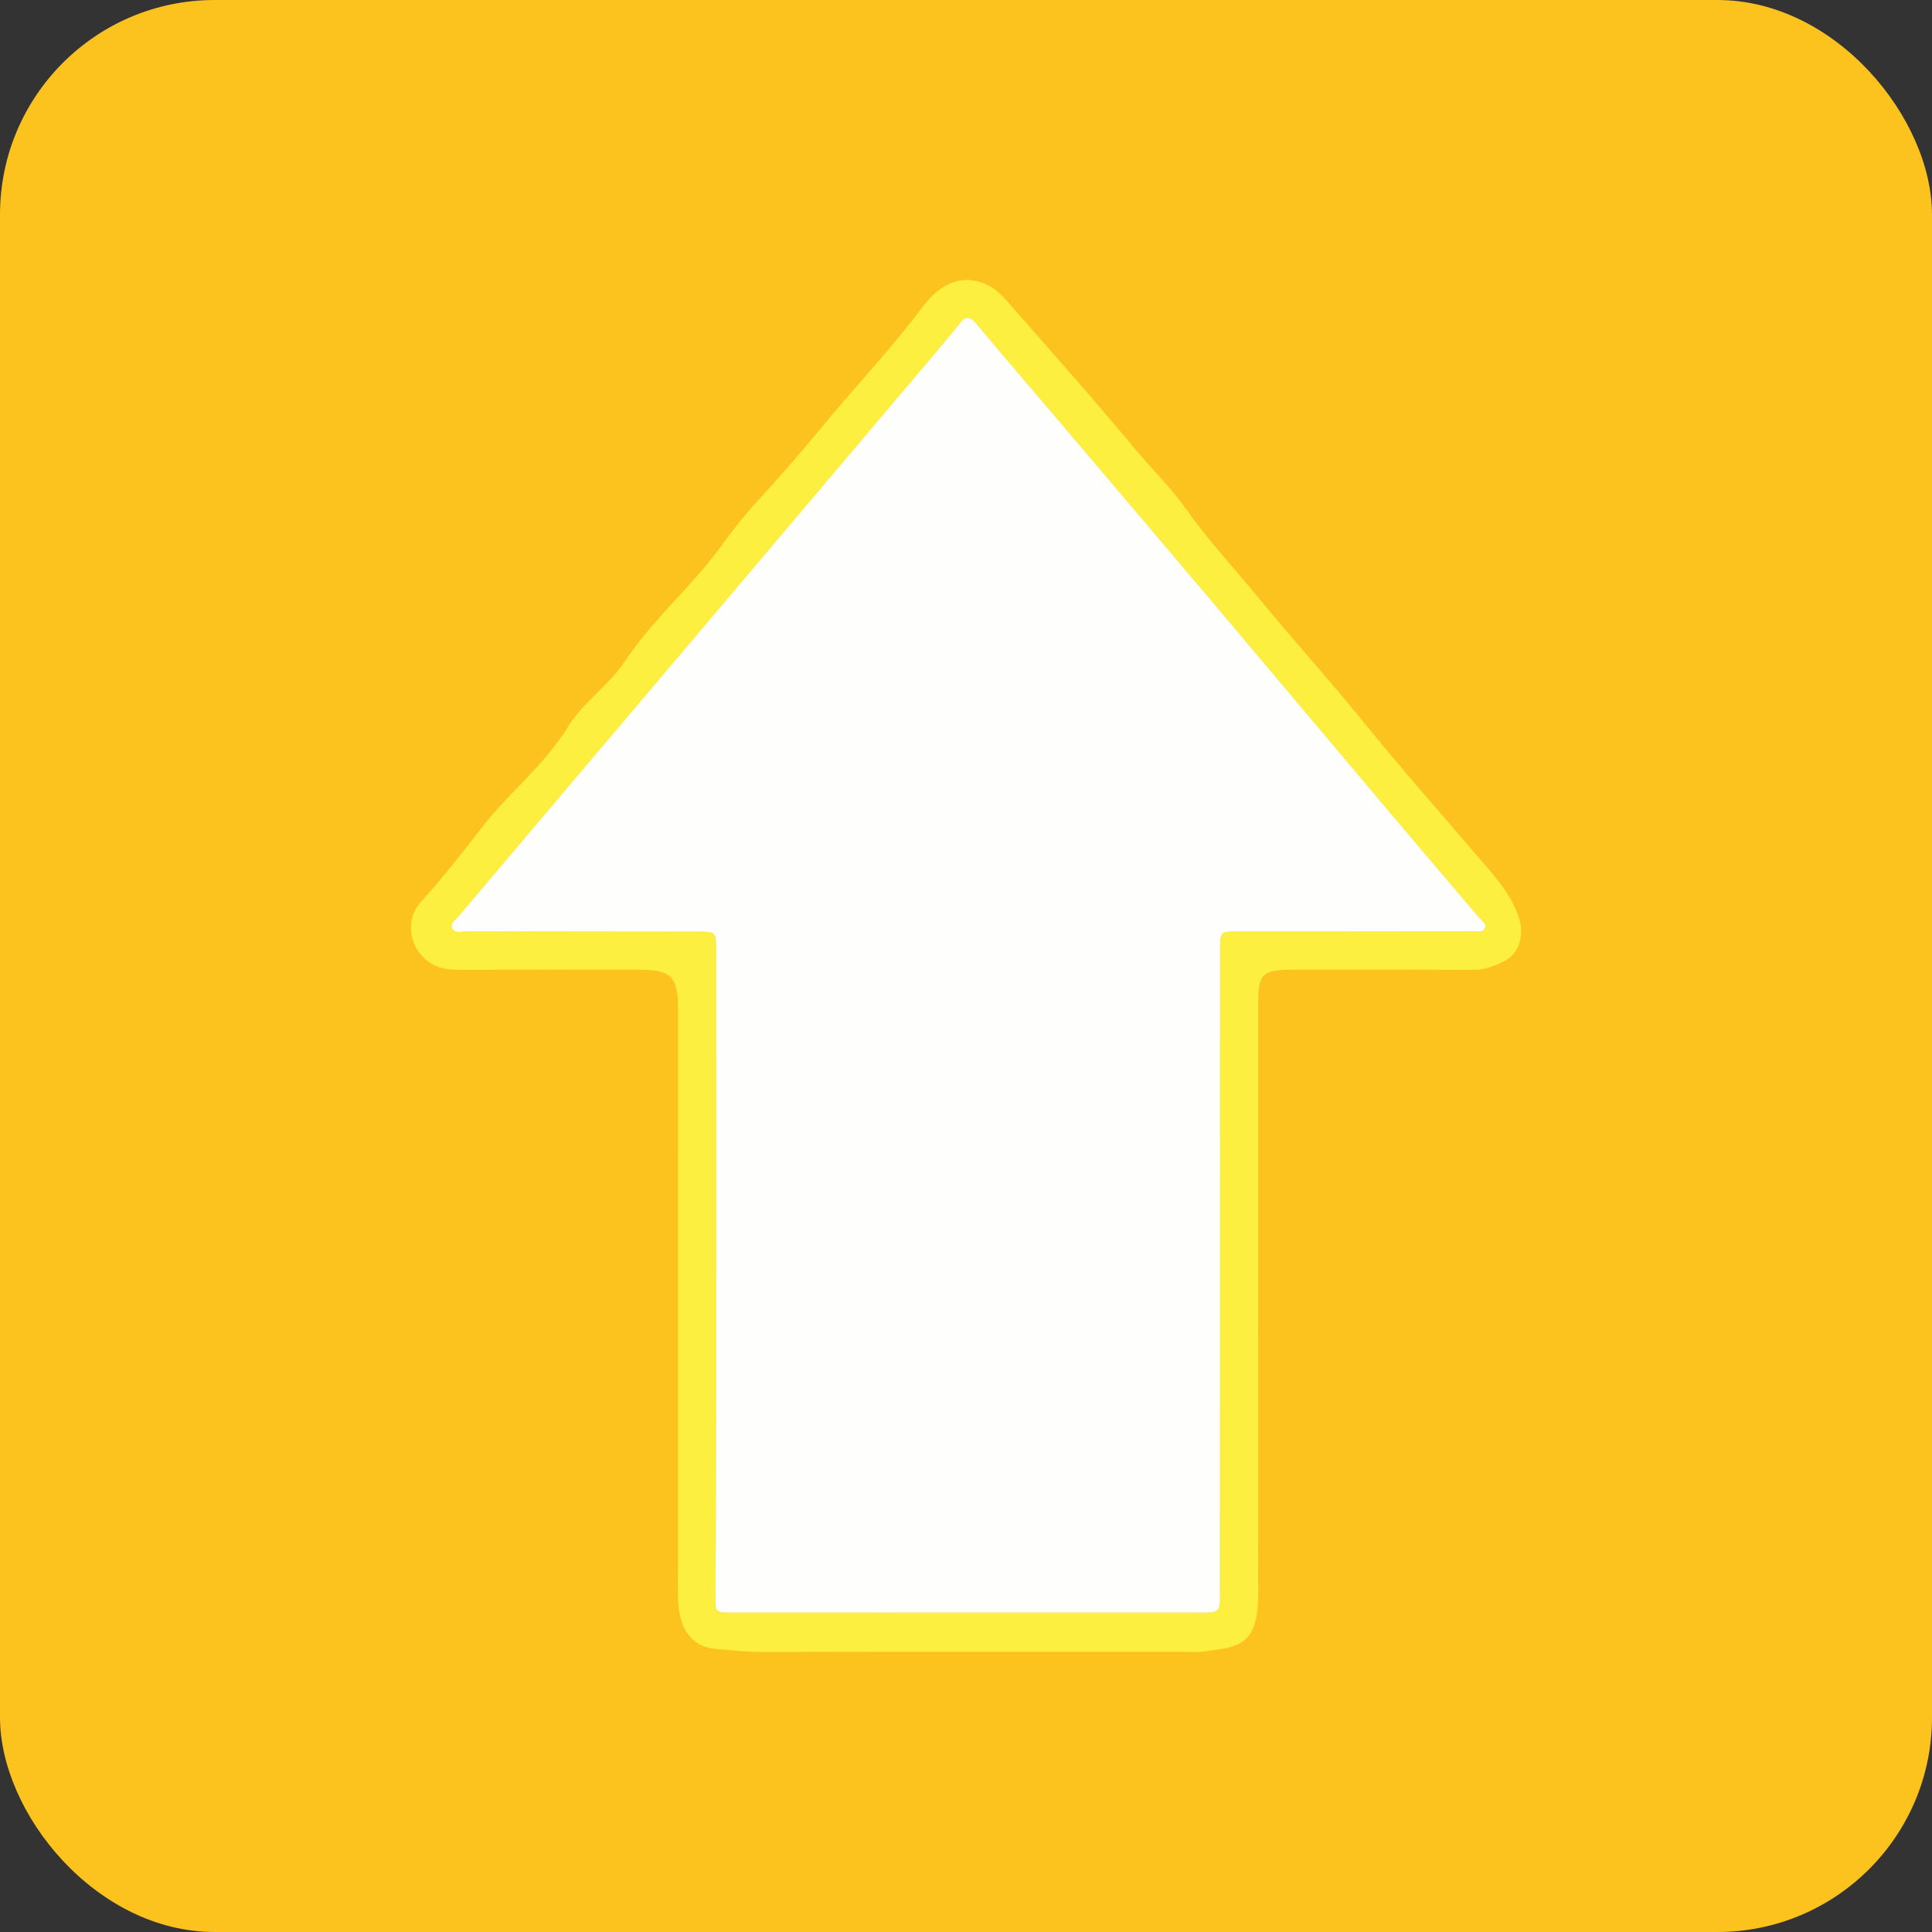
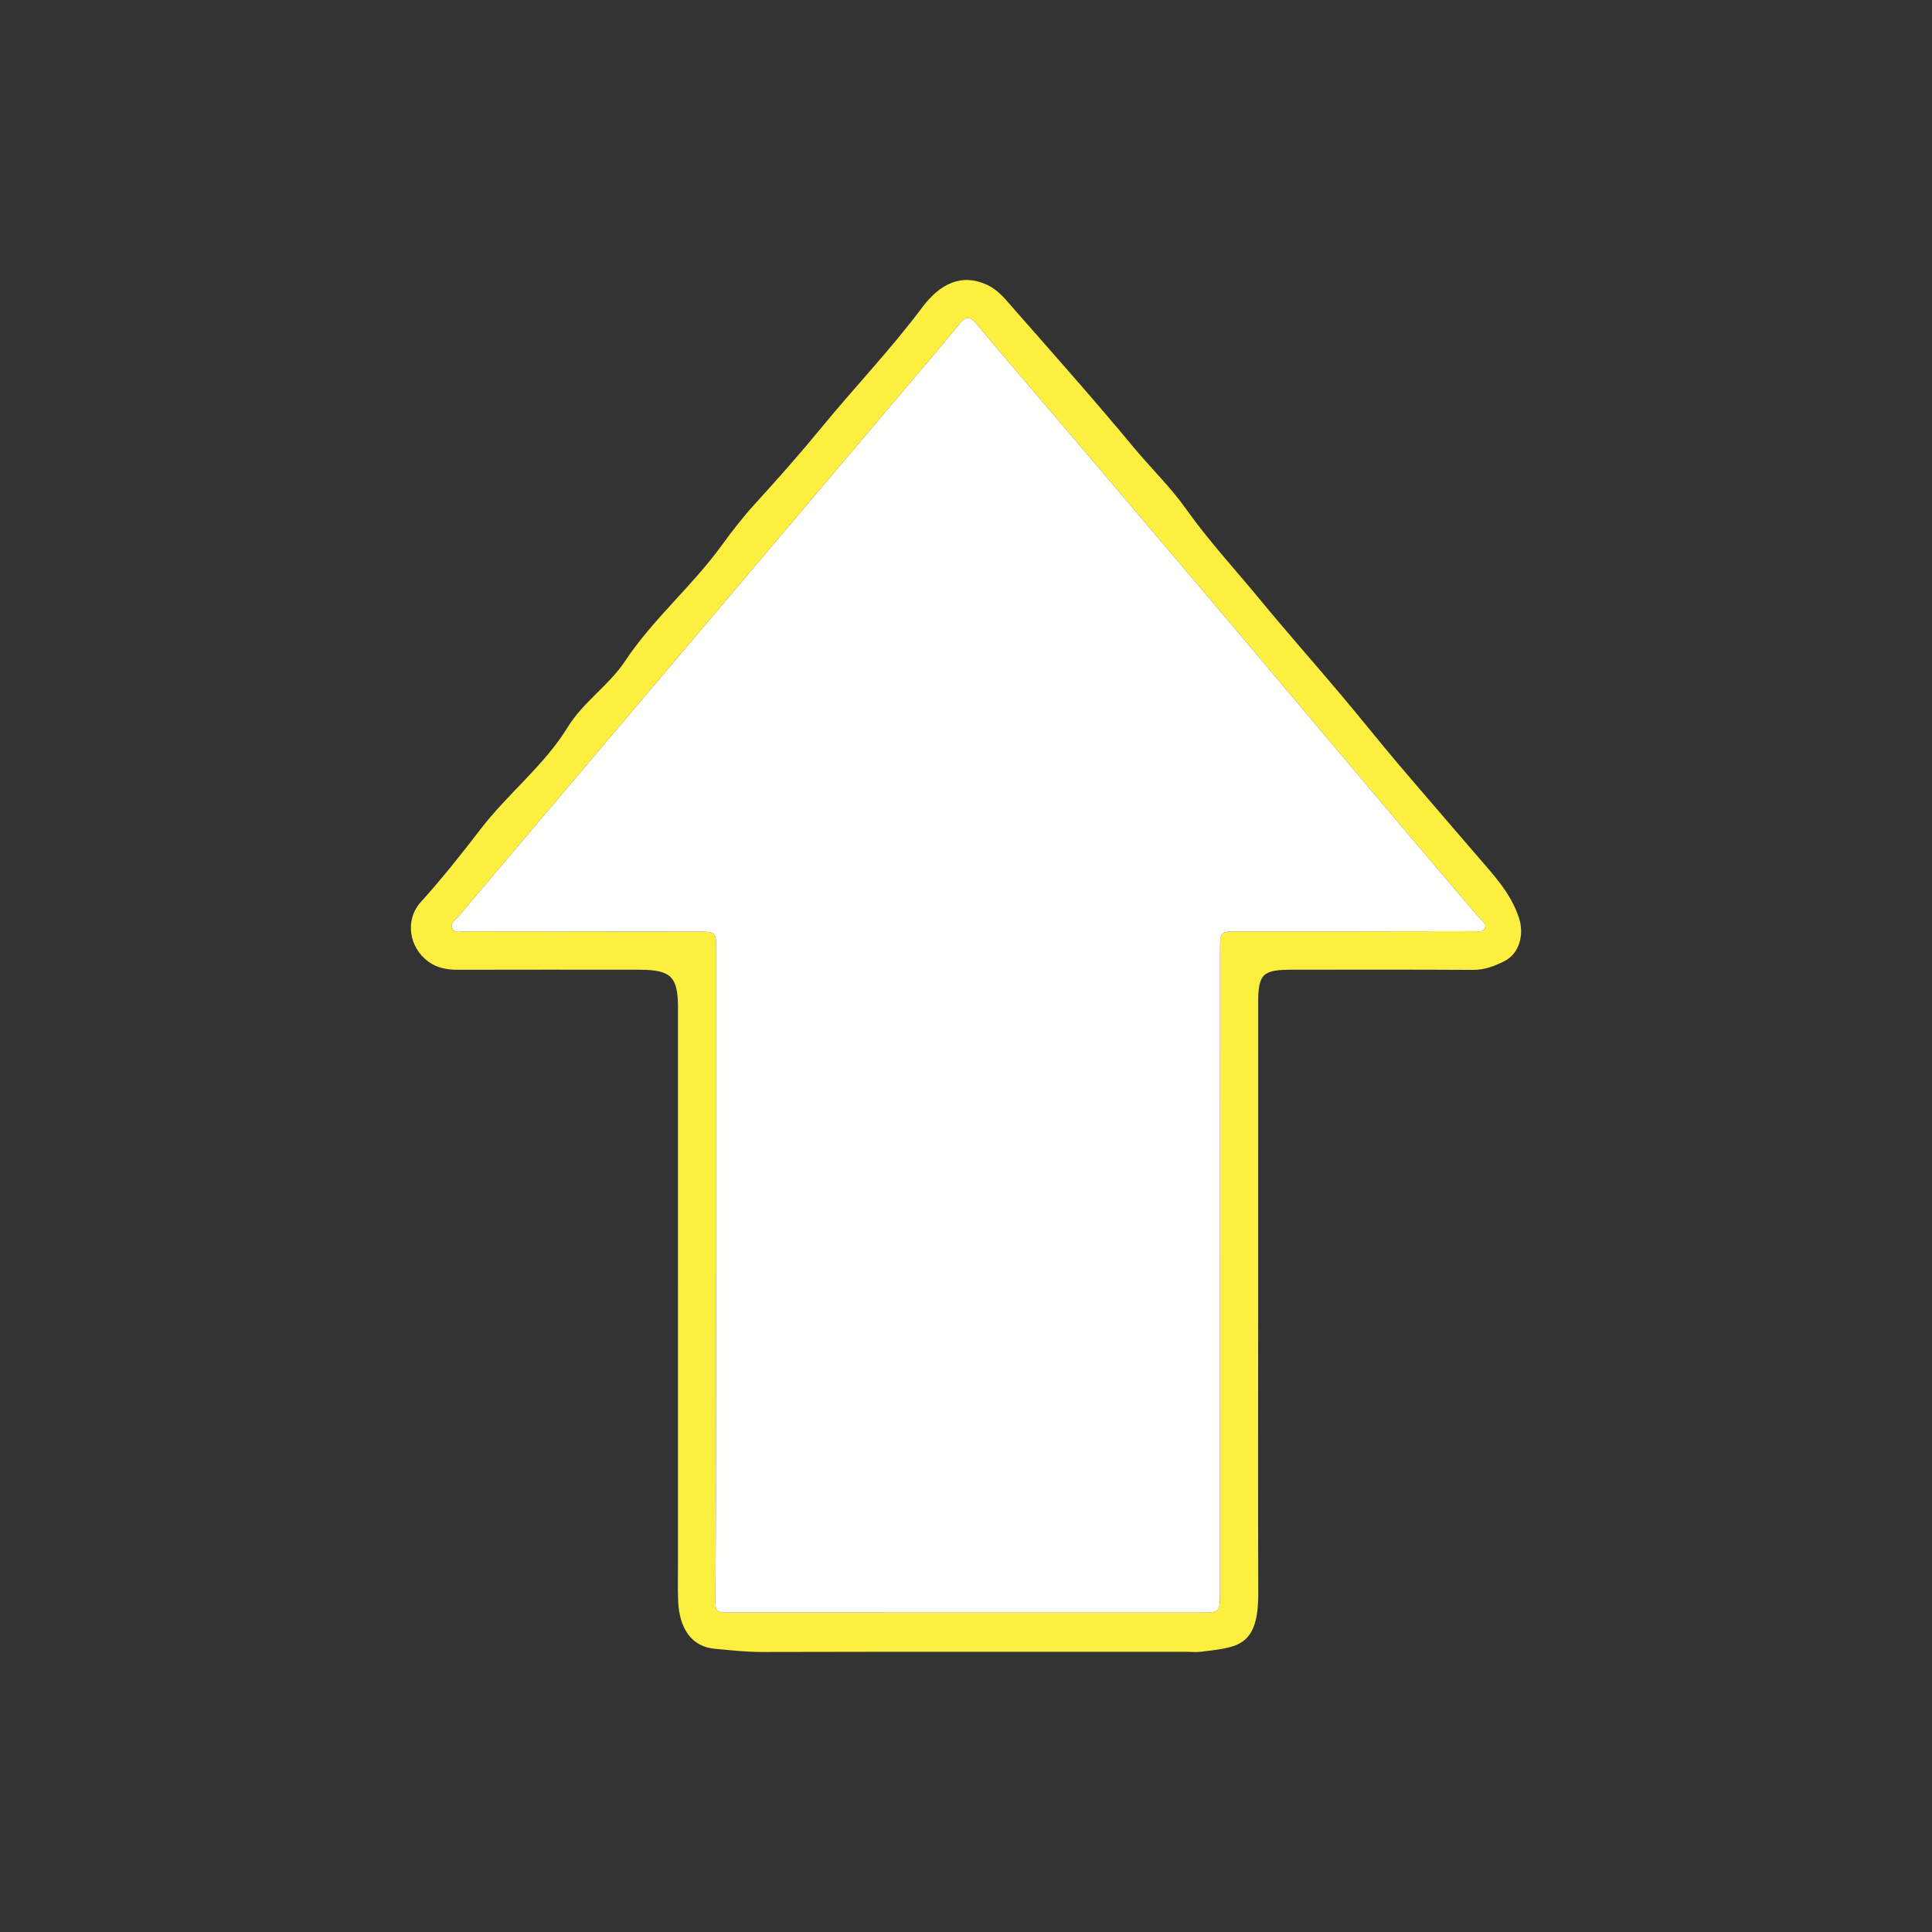
<svg xmlns="http://www.w3.org/2000/svg" id="a" viewBox="0 0 442 442">
  <rect x="0" y="0" width="442" height="442" fill="#333333" stroke="none" />
-   <rect width="442" height="442" rx="49.1" ry="49.1" style="fill:#fcc31f; stroke-width:0px;" />
  <path d="M287.843,297.531c-.003,22.319-.056,44.637.018,66.955.041,12.348-4.816,12.348-12.905,13.376-1.275.162-2.588.031-3.883.031-32.282.001-64.564-.031-96.846.044-3.603.008-7.149-.409-10.703-.731-5.168-.468-8.113-4.446-8.381-10.969-.114-2.785-.037-5.579-.037-8.369-.001-42.445-.002-84.89.003-127.334.001-7.079-1.58-8.671-8.825-8.68-13.849-.017-27.699-.02-41.548.009-2.458.005-4.744-.402-6.768-1.885-4.389-3.216-5.391-9.513-1.717-13.584,4.858-5.382,9.381-11.079,13.761-16.783,6.234-8.116,14.501-14.506,19.829-23.186,3.617-5.892,9.414-9.544,13.161-15.183,6.386-9.611,15.341-17.131,22.092-26.454,2.448-3.38,5.023-6.664,7.81-9.716,5.116-5.602,10.135-11.276,14.941-17.142,7.601-9.276,15.914-17.942,23.113-27.573,4.122-5.514,9.088-7.907,14.954-5.152,2.601,1.222,4.321,3.523,6.138,5.588,9.191,10.442,18.423,20.855,27.307,31.556,3.929,4.732,8.432,9.079,11.919,14.004,5.181,7.319,11.225,13.826,16.879,20.692,6.121,7.432,12.502,14.649,18.711,22.009,4.355,5.163,8.559,10.454,12.924,15.609,5.838,6.894,11.785,13.696,17.652,20.566,3.912,4.582,8.181,8.887,10.1,14.881,1.191,3.72.054,8.074-3.39,9.789-2.172,1.082-4.464,2.005-7.079,1.989-13.849-.084-27.699-.041-41.548-.04-6.652 0-7.679,1.004-7.68,7.53-.003,22.717-.001,45.434-.004,68.151ZM163.853,291.261h-.023c0,8.369.013,16.739-.003,25.108-.03,16.14-.027,32.279-.148,48.418-.031,4.098-.202,4.137,3.993,4.138,35.569.008,71.139.009,106.708.011,4.7 0,4.723-.004,4.724-4.735.015-48.92.023-97.841.026-146.761 0-4.413-.022-4.368,4.497-4.365,17.834.012,35.669.001,53.503-.04.919-.002,2.215.375,2.624-.825.328-.963-.736-1.531-1.298-2.194-6.506-7.661-13.043-15.295-19.525-22.975-12.965-15.362-25.882-30.765-38.855-46.119-12.523-14.821-25.087-29.608-37.645-44.401-6.374-7.509-12.819-14.959-19.124-22.525-1.435-1.722-2.426-1.632-3.706-.029-1.489,1.864-3.013,3.701-4.553,5.522-18.957,22.413-37.917,44.826-56.884,67.231-17.751,20.968-35.517,41.922-53.248,62.906-.666.788-1.992,1.571-1.48,2.711.594,1.323,2.129.724,3.248.726,17.635.046,35.27.04,52.905.065,4.232.006,4.258.039,4.26,4.304.009,24.61.004,49.219.004,73.829Z" style="fill:#fdef40; stroke-width:0px;" />
-   <path d="M163.853,291.261c0-24.61.005-49.219-.004-73.829-.002-4.265-.028-4.298-4.26-4.304-17.635-.025-35.27-.02-52.905-.065-1.119-.003-2.654.596-3.248-.726-.512-1.14.814-1.923,1.48-2.711,17.731-20.984,35.498-41.938,53.248-62.906,18.968-22.405,37.926-44.817,56.884-67.231,1.541-1.822,3.065-3.658,4.553-5.522,1.28-1.602,2.271-1.693,3.706.029,6.305,7.567,12.75,15.016,19.124,22.525,12.557,14.793,25.122,29.579,37.645,44.401,12.974,15.354,25.89,30.757,38.855,46.119,6.482,7.68,13.019,15.314,19.525,22.975.563.663,1.626,1.231,1.298,2.194-.408,1.2-1.705.823-2.624.825-17.834.041-35.669.052-53.503.04-4.519-.003-4.497-.048-4.497,4.365-.003,48.92-.012,97.841-.026,146.761-.001,4.731-.024,4.735-4.724,4.735-35.569-.001-71.139-.002-106.708-.011-4.196-.001-4.024-.04-3.993-4.138.121-16.139.118-32.279.148-48.418.015-8.369.003-16.739.003-25.108h.023Z" style="fill:#fefefc; stroke-width:0px;" />
+   <path d="M163.853,291.261c0-24.61.005-49.219-.004-73.829-.002-4.265-.028-4.298-4.26-4.304-17.635-.025-35.27-.02-52.905-.065-1.119-.003-2.654.596-3.248-.726-.512-1.14.814-1.923,1.48-2.711,17.731-20.984,35.498-41.938,53.248-62.906,18.968-22.405,37.926-44.817,56.884-67.231,1.541-1.822,3.065-3.658,4.553-5.522,1.28-1.602,2.271-1.693,3.706.029,6.305,7.567,12.75,15.016,19.124,22.525,12.557,14.793,25.122,29.579,37.645,44.401,12.974,15.354,25.89,30.757,38.855,46.119,6.482,7.68,13.019,15.314,19.525,22.975.563.663,1.626,1.231,1.298,2.194-.408,1.2-1.705.823-2.624.825-17.834.041-35.669.052-53.503.04-4.519-.003-4.497-.048-4.497,4.365-.003,48.92-.012,97.841-.026,146.761-.001,4.731-.024,4.735-4.724,4.735-35.569-.001-71.139-.002-106.708-.011-4.196-.001-4.024-.04-3.993-4.138.121-16.139.118-32.279.148-48.418.015-8.369.003-16.739.003-25.108Z" style="fill:#fefefc; stroke-width:0px;" />
</svg>